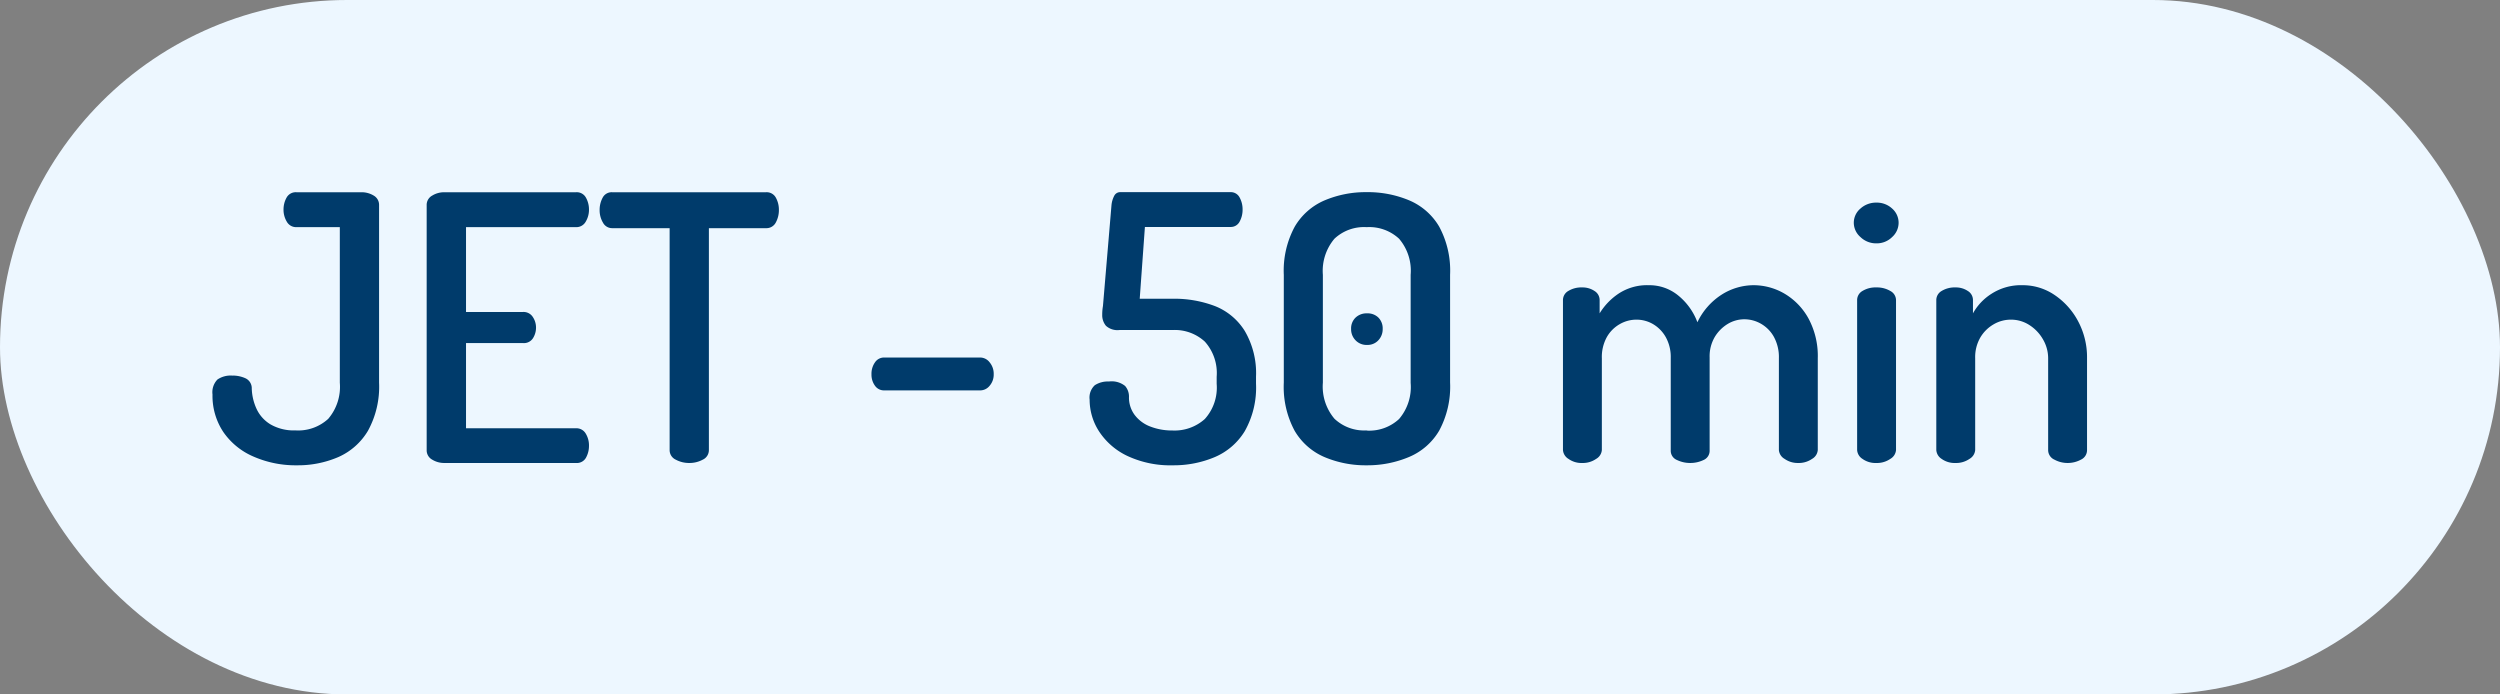
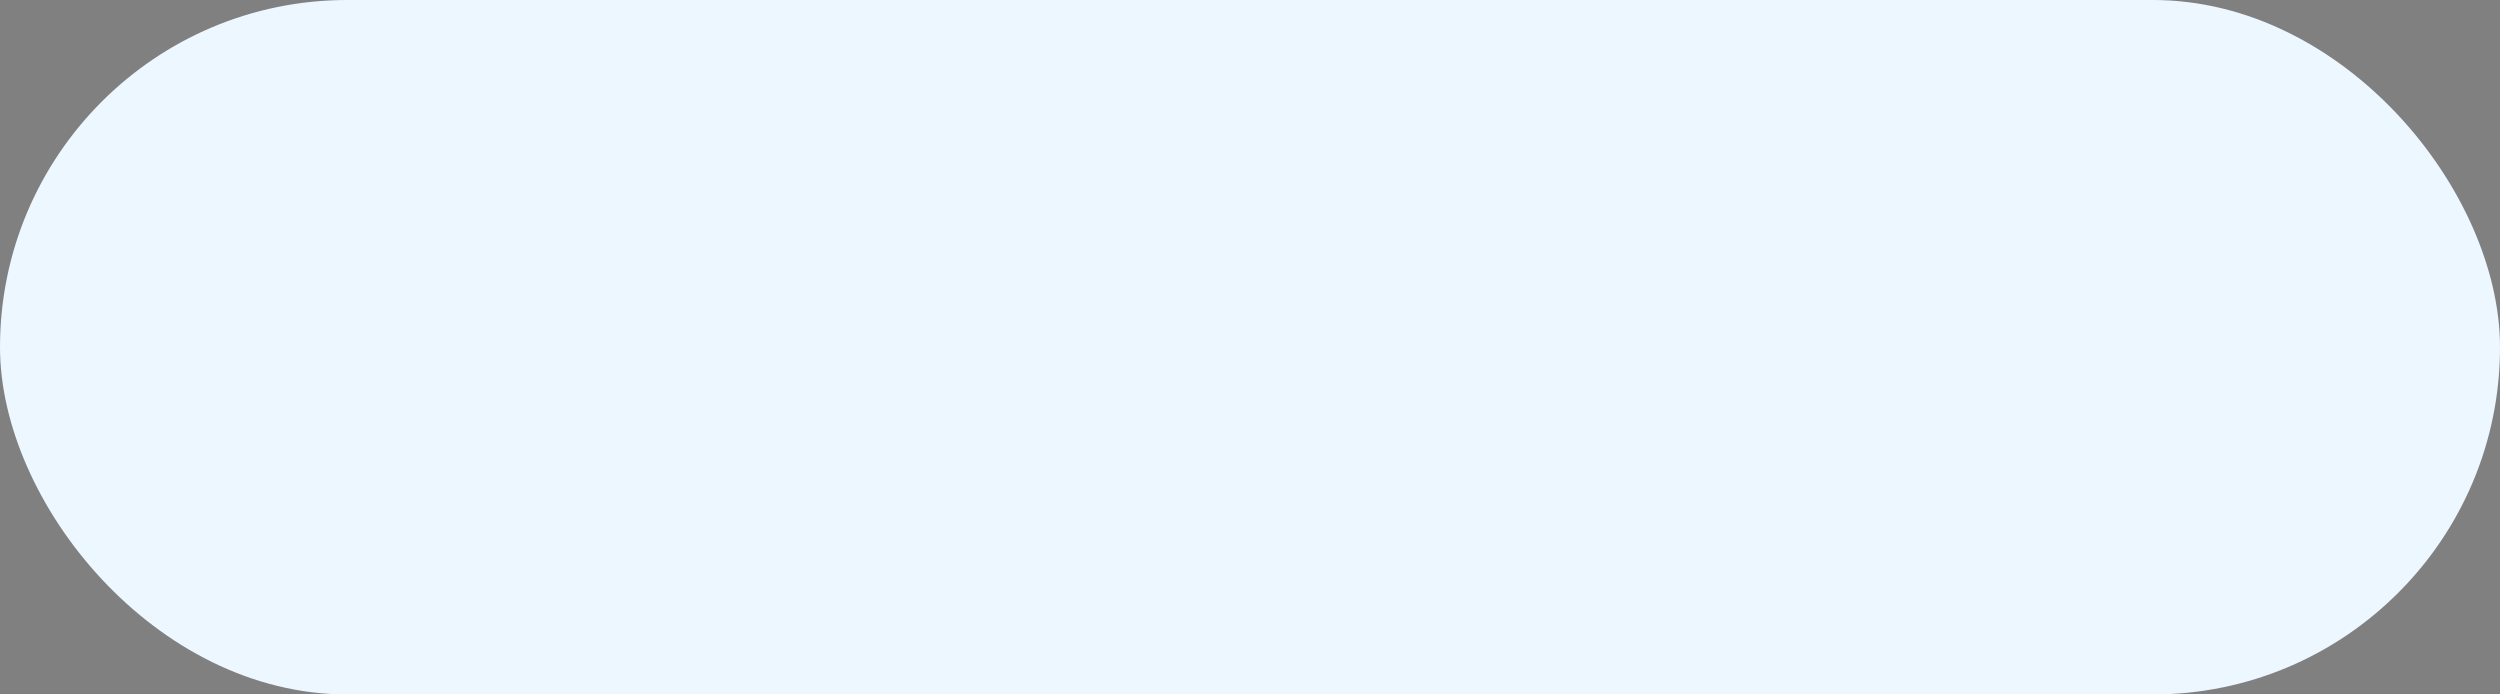
<svg xmlns="http://www.w3.org/2000/svg" width="108" height="30" viewBox="0 0 108 30">
  <rect x="0" y="0" width="108" height="30" fill="#808080" stroke="none" />
  <g id="Raggruppa_558" data-name="Raggruppa 558" transform="translate(-1666.355 6849.43)">
    <rect id="Rettangolo_361" data-name="Rettangolo 361" width="108" height="30" rx="15" transform="translate(1666.355 -6849.43)" fill="#edf7ff" />
-     <path id="Tracciato_450" data-name="Tracciato 450" d="M-37.128.1A4.537,4.537,0,0,1-39.016-.28a3.019,3.019,0,0,1-1.3-1.064,2.821,2.821,0,0,1-.464-1.616.787.787,0,0,1,.216-.648,1.015,1.015,0,0,1,.632-.168,1.327,1.327,0,0,1,.584.12.473.473,0,0,1,.264.44,2.265,2.265,0,0,0,.208.88,1.535,1.535,0,0,0,.608.672,2.019,2.019,0,0,0,1.072.256,1.914,1.914,0,0,0,1.416-.5,2.126,2.126,0,0,0,.5-1.56v-6.72h-1.872a.461.461,0,0,1-.416-.232,1,1,0,0,1-.144-.536,1.041,1.041,0,0,1,.128-.5.45.45,0,0,1,.432-.24h2.8a1,1,0,0,1,.536.144.461.461,0,0,1,.232.416v7.664a3.95,3.95,0,0,1-.48,2.08,2.8,2.8,0,0,1-1.28,1.136A4.4,4.4,0,0,1-37.128.1Zm6.352-.1a.979.979,0,0,1-.512-.144.458.458,0,0,1-.24-.416V-11.136a.458.458,0,0,1,.24-.416.979.979,0,0,1,.512-.144h5.7a.45.45,0,0,1,.432.24,1.041,1.041,0,0,1,.128.5,1,1,0,0,1-.144.536.461.461,0,0,1-.416.232h-4.752v3.664h2.464a.475.475,0,0,1,.416.208.823.823,0,0,1,.144.48.854.854,0,0,1-.128.44.462.462,0,0,1-.432.216h-2.464V-1.5h4.752a.465.465,0,0,1,.416.224.985.985,0,0,1,.144.544,1.041,1.041,0,0,1-.128.5A.45.45,0,0,1-25.08,0Zm10.592,0a1.2,1.2,0,0,1-.584-.144.452.452,0,0,1-.264-.416v-9.584h-2.48a.446.446,0,0,1-.4-.24,1.037,1.037,0,0,1-.144-.544,1.1,1.1,0,0,1,.128-.528.437.437,0,0,1,.416-.24h6.64a.45.45,0,0,1,.432.24,1.072,1.072,0,0,1,.128.512,1.117,1.117,0,0,1-.136.56.454.454,0,0,1-.424.24h-2.464V-.56a.452.452,0,0,1-.264.416A1.2,1.2,0,0,1-20.184,0Zm8.416-3.136a.471.471,0,0,1-.392-.2.809.809,0,0,1-.152-.5.844.844,0,0,1,.152-.512.466.466,0,0,1,.392-.208h4.16a.516.516,0,0,1,.4.208.766.766,0,0,1,.176.512.735.735,0,0,1-.176.5.523.523,0,0,1-.4.2ZM.712.1a4.383,4.383,0,0,1-1.96-.4A2.979,2.979,0,0,1-2.472-1.352a2.517,2.517,0,0,1-.416-1.384.724.724,0,0,1,.224-.624,1.028,1.028,0,0,1,.608-.16.927.927,0,0,1,.7.192.7.7,0,0,1,.168.48,1.25,1.25,0,0,0,.248.776,1.518,1.518,0,0,0,.68.5,2.583,2.583,0,0,0,.944.168A1.957,1.957,0,0,0,2.088-1.9,2.025,2.025,0,0,0,2.6-3.424v-.3a2.029,2.029,0,0,0-.512-1.52A1.916,1.916,0,0,0,.7-5.744h-2.3a.735.735,0,0,1-.584-.184A.717.717,0,0,1-2.344-6.4q0-.112.008-.2t.024-.184l.368-4.352a1.089,1.089,0,0,1,.12-.408A.286.286,0,0,1-1.56-11.7H3.192a.426.426,0,0,1,.4.232,1.058,1.058,0,0,1,.128.52,1.058,1.058,0,0,1-.128.52.426.426,0,0,1-.4.232H-.5l-.224,3.1H.7a4.943,4.943,0,0,1,1.832.32A2.672,2.672,0,0,1,3.816-5.7,3.6,3.6,0,0,1,4.3-3.728v.3a3.821,3.821,0,0,1-.488,2.056,2.8,2.8,0,0,1-1.3,1.12A4.551,4.551,0,0,1,.712.1ZM9.08.1A4.56,4.56,0,0,1,7.256-.256,2.743,2.743,0,0,1,5.968-1.392,4,4,0,0,1,5.5-3.472V-8.128a4,4,0,0,1,.472-2.08,2.743,2.743,0,0,1,1.288-1.136A4.56,4.56,0,0,1,9.08-11.7a4.618,4.618,0,0,1,1.832.352,2.736,2.736,0,0,1,1.3,1.136,4,4,0,0,1,.472,2.08v4.656a4,4,0,0,1-.472,2.08,2.736,2.736,0,0,1-1.3,1.136A4.618,4.618,0,0,1,9.08.1Zm0-1.5a1.892,1.892,0,0,0,1.4-.5,2.126,2.126,0,0,0,.5-1.56V-8.128a2.126,2.126,0,0,0-.5-1.56,1.892,1.892,0,0,0-1.4-.5,1.865,1.865,0,0,0-1.392.5,2.148,2.148,0,0,0-.5,1.56v4.656a2.148,2.148,0,0,0,.5,1.56A1.865,1.865,0,0,0,9.08-1.408ZM9.1-5.1a.657.657,0,0,1-.5-.2.678.678,0,0,1-.192-.488A.645.645,0,0,1,8.6-6.28a.687.687,0,0,1,.5-.184.66.66,0,0,1,.488.184.66.66,0,0,1,.184.488.694.694,0,0,1-.184.488A.631.631,0,0,1,9.1-5.1Zm9.3,5.1a.966.966,0,0,1-.6-.176A.49.49,0,0,1,17.56-.56V-7.04a.454.454,0,0,1,.232-.392,1.076,1.076,0,0,1,.6-.152.918.918,0,0,1,.528.152.457.457,0,0,1,.224.392v.576a2.759,2.759,0,0,1,.8-.84,2.233,2.233,0,0,1,1.328-.376,1.961,1.961,0,0,1,1.272.448,2.709,2.709,0,0,1,.824,1.152A2.881,2.881,0,0,1,24.44-7.288a2.59,2.59,0,0,1,1.344-.392,2.643,2.643,0,0,1,1.352.368A2.815,2.815,0,0,1,28.168-6.24a3.416,3.416,0,0,1,.4,1.712V-.56a.485.485,0,0,1-.248.384,1.01,1.01,0,0,1-.6.176.983.983,0,0,1-.584-.176.485.485,0,0,1-.248-.384V-4.528a1.82,1.82,0,0,0-.216-.92,1.47,1.47,0,0,0-.56-.568,1.442,1.442,0,0,0-.712-.192,1.384,1.384,0,0,0-.72.2,1.654,1.654,0,0,0-.56.56,1.65,1.65,0,0,0-.224.888V-.544a.432.432,0,0,1-.264.416A1.321,1.321,0,0,1,23.048,0a1.3,1.3,0,0,1-.56-.128.431.431,0,0,1-.272-.416v-4a1.761,1.761,0,0,0-.208-.88,1.508,1.508,0,0,0-.544-.568,1.413,1.413,0,0,0-.736-.2A1.442,1.442,0,0,0,20.016-6a1.485,1.485,0,0,0-.56.56,1.776,1.776,0,0,0-.216.912V-.56a.485.485,0,0,1-.248.384A1.01,1.01,0,0,1,18.392,0ZM31.1-9.488a.967.967,0,0,1-.688-.272.821.821,0,0,1-.288-.608.8.8,0,0,1,.288-.624,1,1,0,0,1,.688-.256.972.972,0,0,1,.68.256.814.814,0,0,1,.28.624.831.831,0,0,1-.28.608A.94.94,0,0,1,31.1-9.488ZM31.1,0a.966.966,0,0,1-.6-.176.49.49,0,0,1-.232-.384V-7.04a.454.454,0,0,1,.232-.392,1.076,1.076,0,0,1,.6-.152,1.127,1.127,0,0,1,.6.152.45.45,0,0,1,.248.392V-.56a.485.485,0,0,1-.248.384A1.01,1.01,0,0,1,31.1,0ZM34.52,0a.966.966,0,0,1-.6-.176.49.49,0,0,1-.232-.384V-7.04a.454.454,0,0,1,.232-.392,1.076,1.076,0,0,1,.6-.152.918.918,0,0,1,.528.152.457.457,0,0,1,.224.392v.576a2.345,2.345,0,0,1,.792-.84,2.345,2.345,0,0,1,1.352-.376,2.433,2.433,0,0,1,1.384.424A3.128,3.128,0,0,1,39.816-6.12,3.3,3.3,0,0,1,40.2-4.528V-.56a.452.452,0,0,1-.264.416A1.2,1.2,0,0,1,39.352,0a1.183,1.183,0,0,1-.56-.144A.452.452,0,0,1,38.52-.56V-4.528a1.61,1.61,0,0,0-.216-.8,1.77,1.77,0,0,0-.584-.624,1.462,1.462,0,0,0-.816-.24,1.469,1.469,0,0,0-.736.2,1.588,1.588,0,0,0-.576.568,1.692,1.692,0,0,0-.224.9V-.56a.485.485,0,0,1-.248.384A1.01,1.01,0,0,1,34.52,0Z" transform="translate(1716.315 -6829.429)" fill="#003b6b" />
  </g>
</svg>